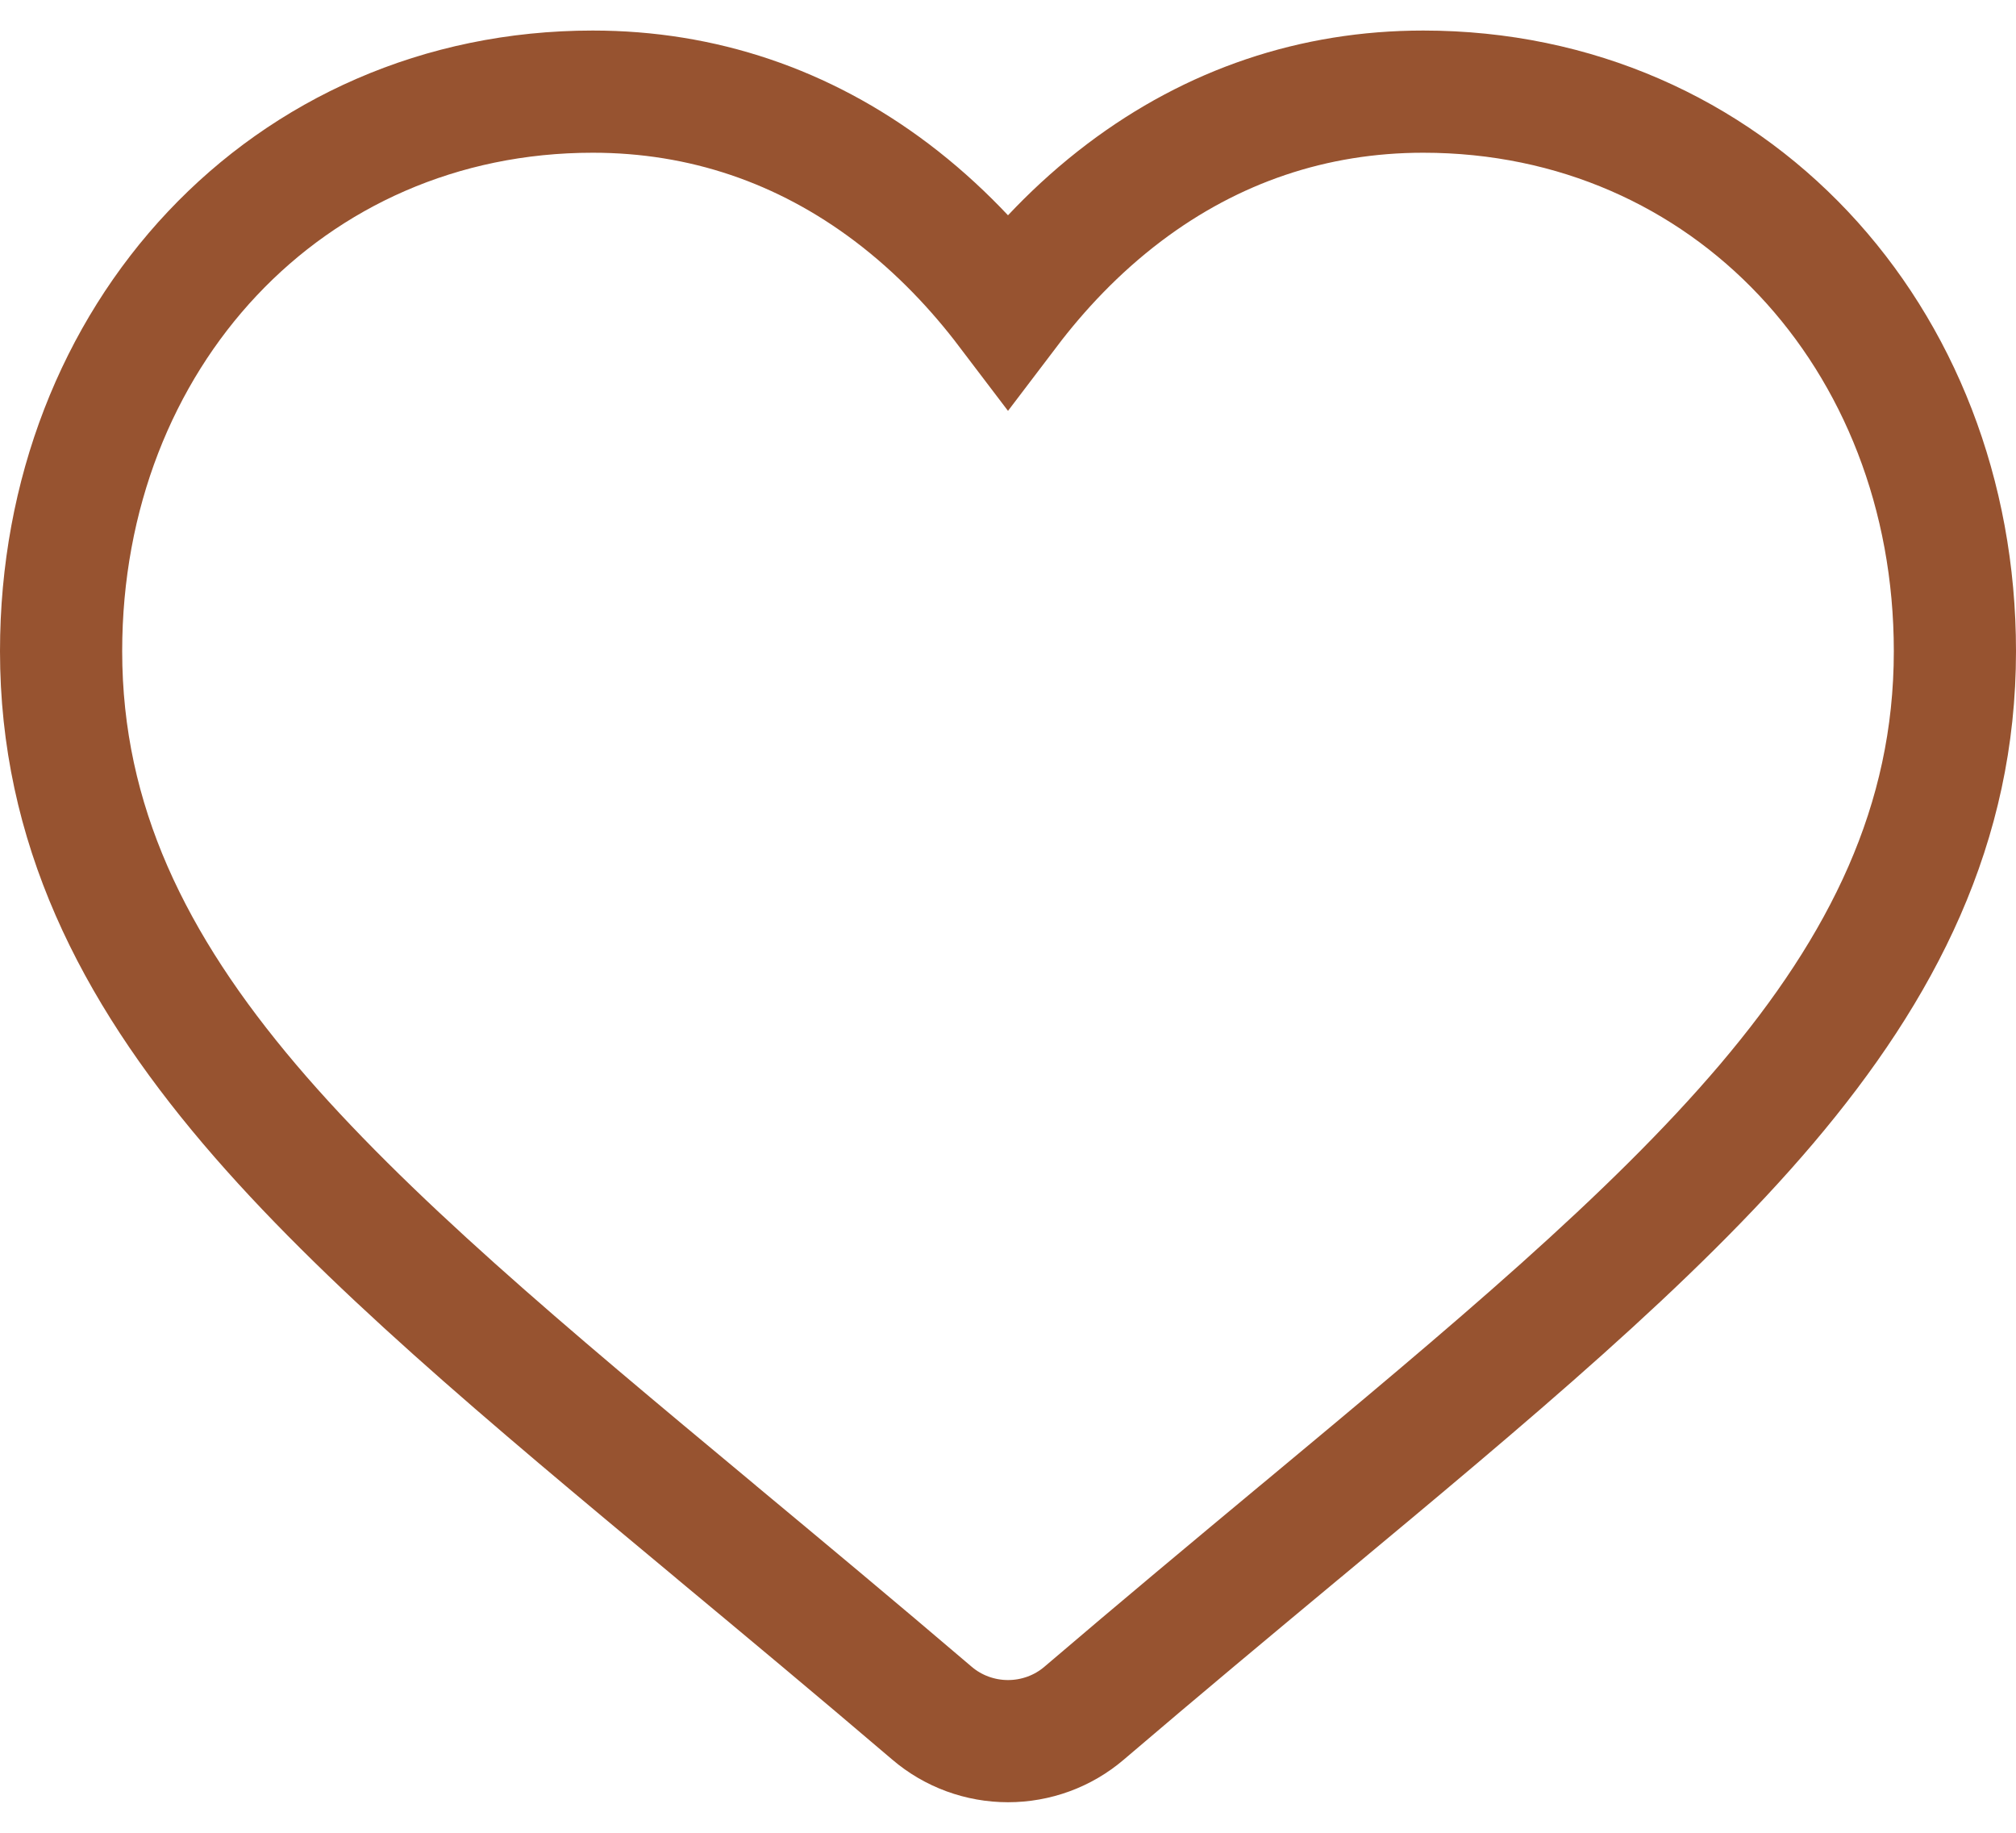
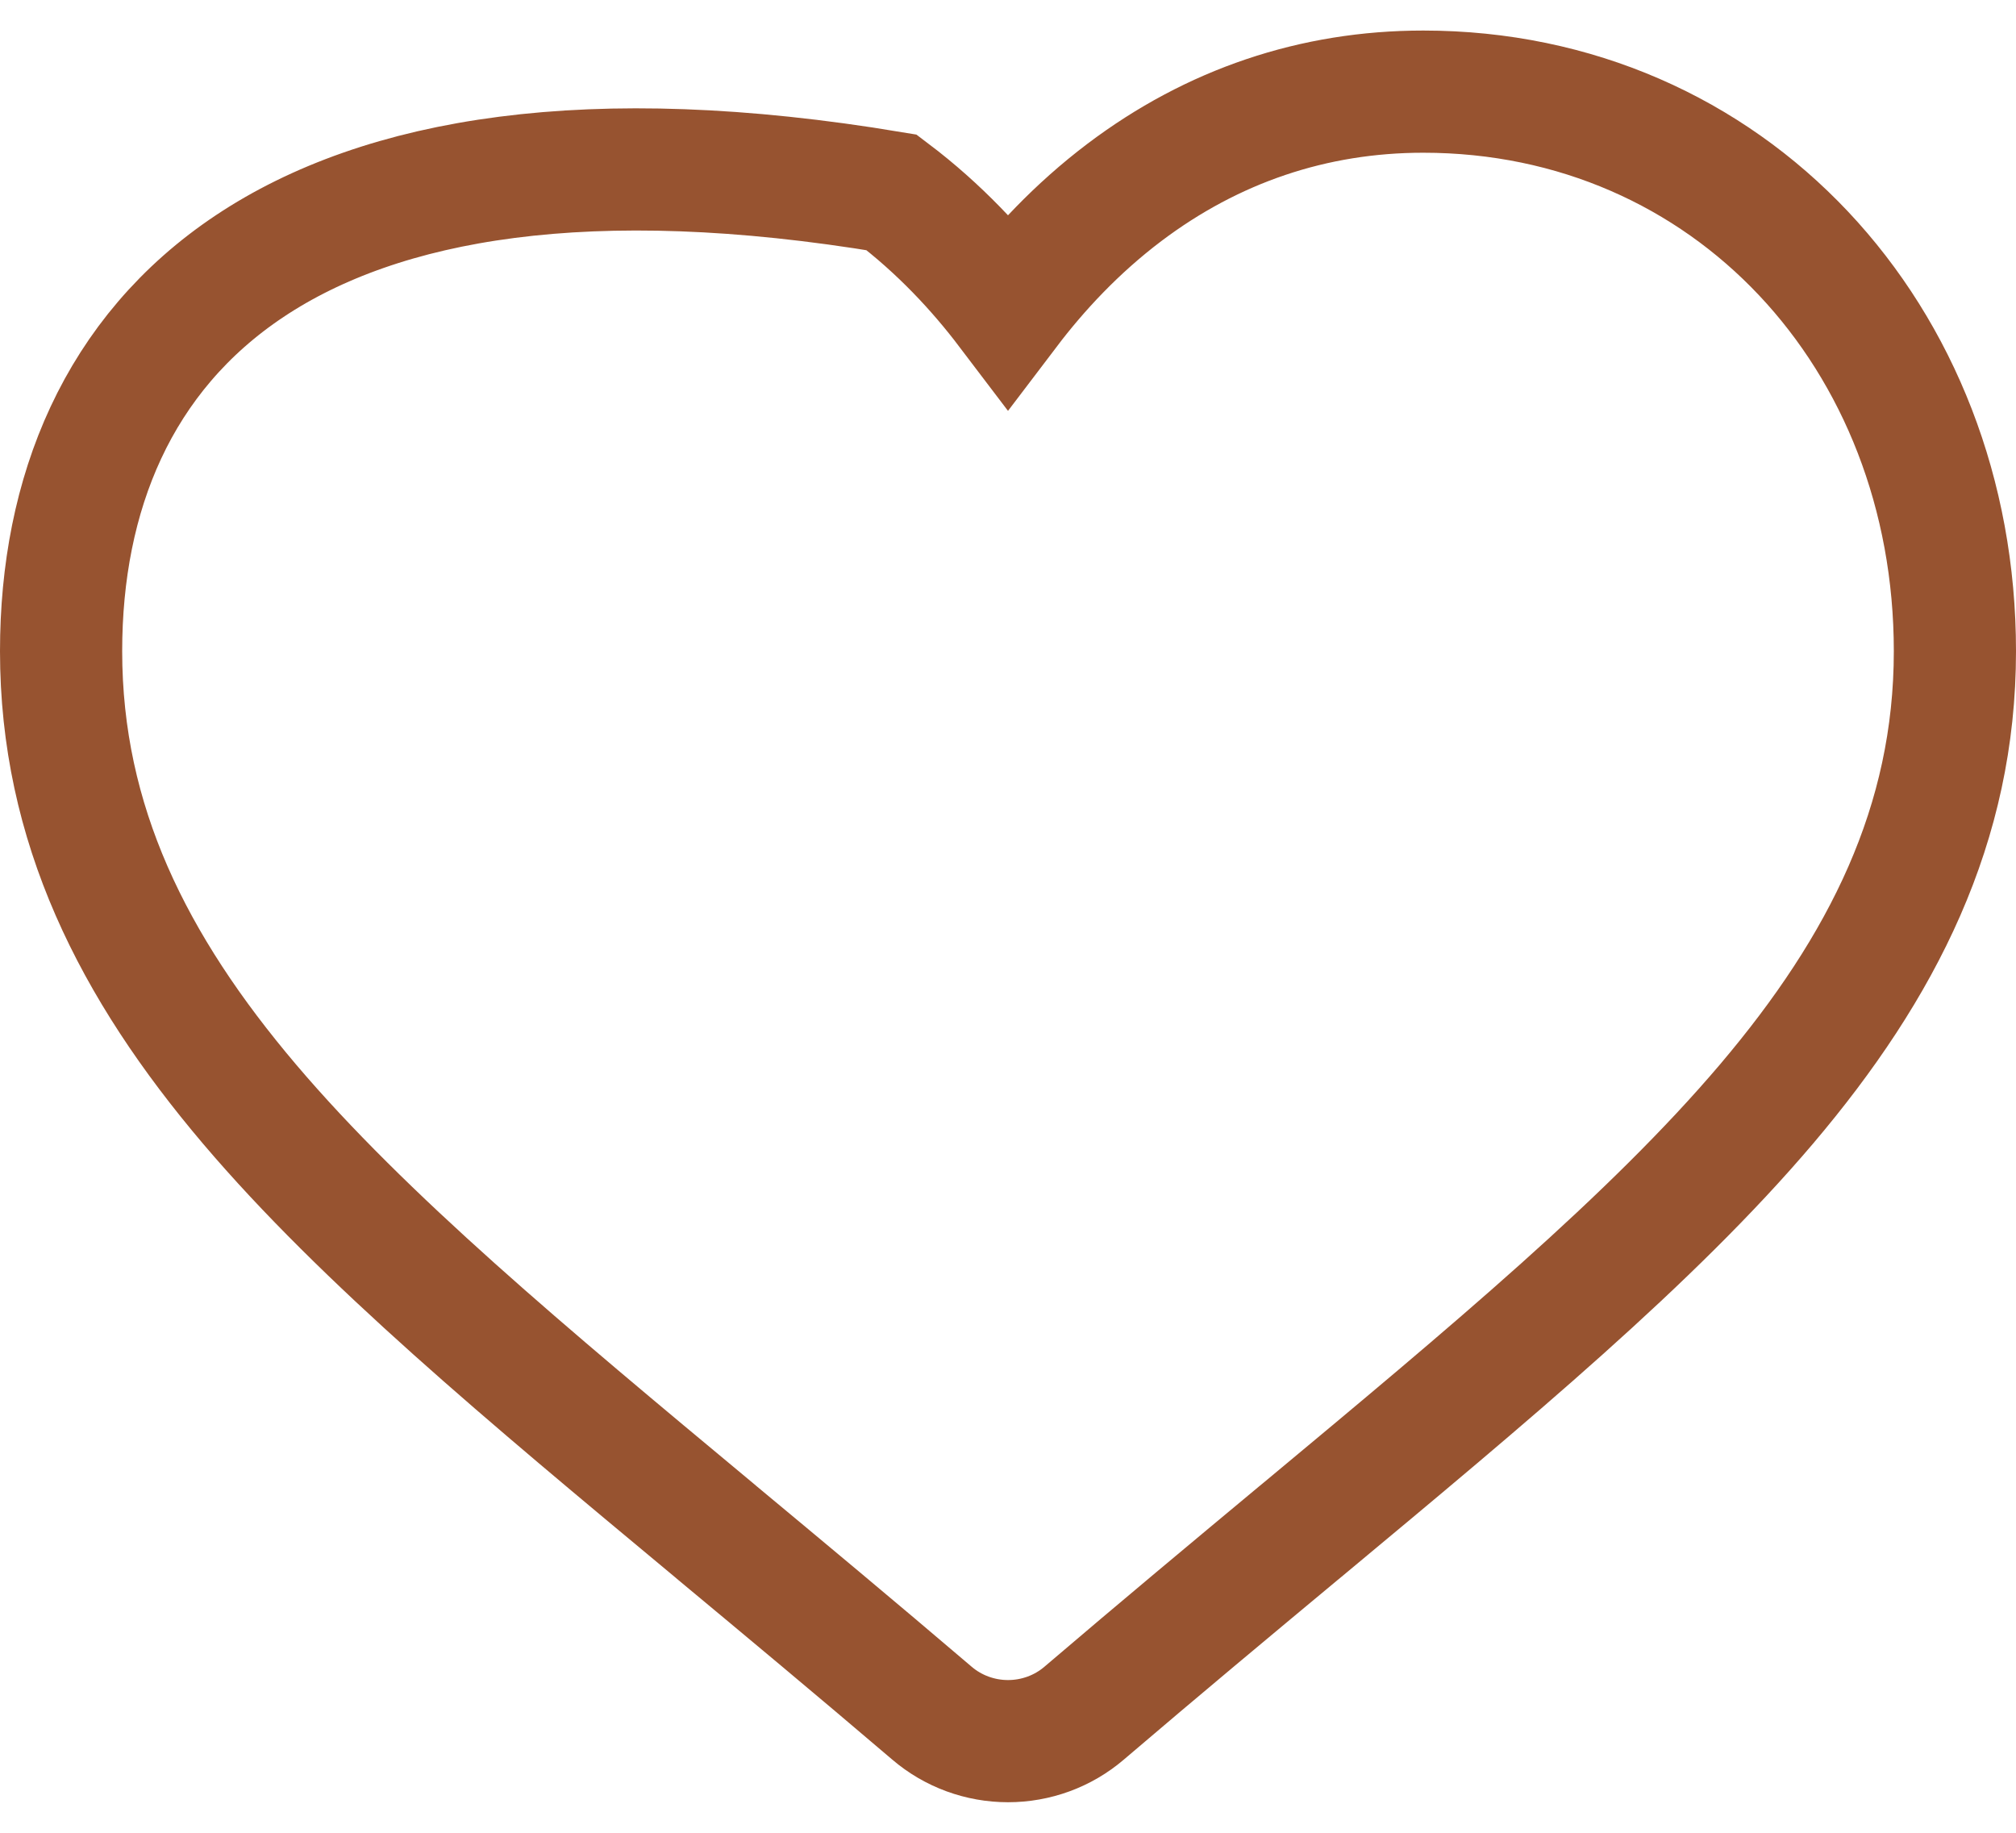
<svg xmlns="http://www.w3.org/2000/svg" width="33" height="30" viewBox="0 0 33 30" fill="none">
-   <path d="M23.297 1.5C21.503 1.5 19.849 2.06 18.406 3.149C17.62 3.743 16.991 4.424 16.5 5.071C16.009 4.424 15.38 3.743 14.594 3.149C13.151 2.06 11.497 1.5 9.703 1.5C4.706 1.5 1 5.51 1 10.659C1 13.487 2.177 15.824 4.085 18.073C5.956 20.277 8.608 22.484 11.686 25.045L11.746 25.096C11.746 25.096 11.746 25.096 11.746 25.096C12.809 25.98 14.008 26.978 15.254 28.041C15.602 28.339 16.045 28.5 16.5 28.5C16.955 28.5 17.398 28.34 17.746 28.042C18.992 26.978 20.191 25.98 21.254 25.095C21.254 25.095 21.254 25.095 21.254 25.095L21.315 25.045C24.392 22.484 27.044 20.277 28.915 18.073C30.823 15.824 32 13.487 32 10.659C32 5.51 28.294 1.5 23.297 1.5Z" stroke="#975330" stroke-width="2" />
+   <path d="M23.297 1.5C21.503 1.5 19.849 2.06 18.406 3.149C17.62 3.743 16.991 4.424 16.5 5.071C16.009 4.424 15.38 3.743 14.594 3.149C4.706 1.5 1 5.51 1 10.659C1 13.487 2.177 15.824 4.085 18.073C5.956 20.277 8.608 22.484 11.686 25.045L11.746 25.096C11.746 25.096 11.746 25.096 11.746 25.096C12.809 25.98 14.008 26.978 15.254 28.041C15.602 28.339 16.045 28.5 16.5 28.5C16.955 28.5 17.398 28.34 17.746 28.042C18.992 26.978 20.191 25.98 21.254 25.095C21.254 25.095 21.254 25.095 21.254 25.095L21.315 25.045C24.392 22.484 27.044 20.277 28.915 18.073C30.823 15.824 32 13.487 32 10.659C32 5.51 28.294 1.5 23.297 1.5Z" stroke="#975330" stroke-width="2" />
</svg>